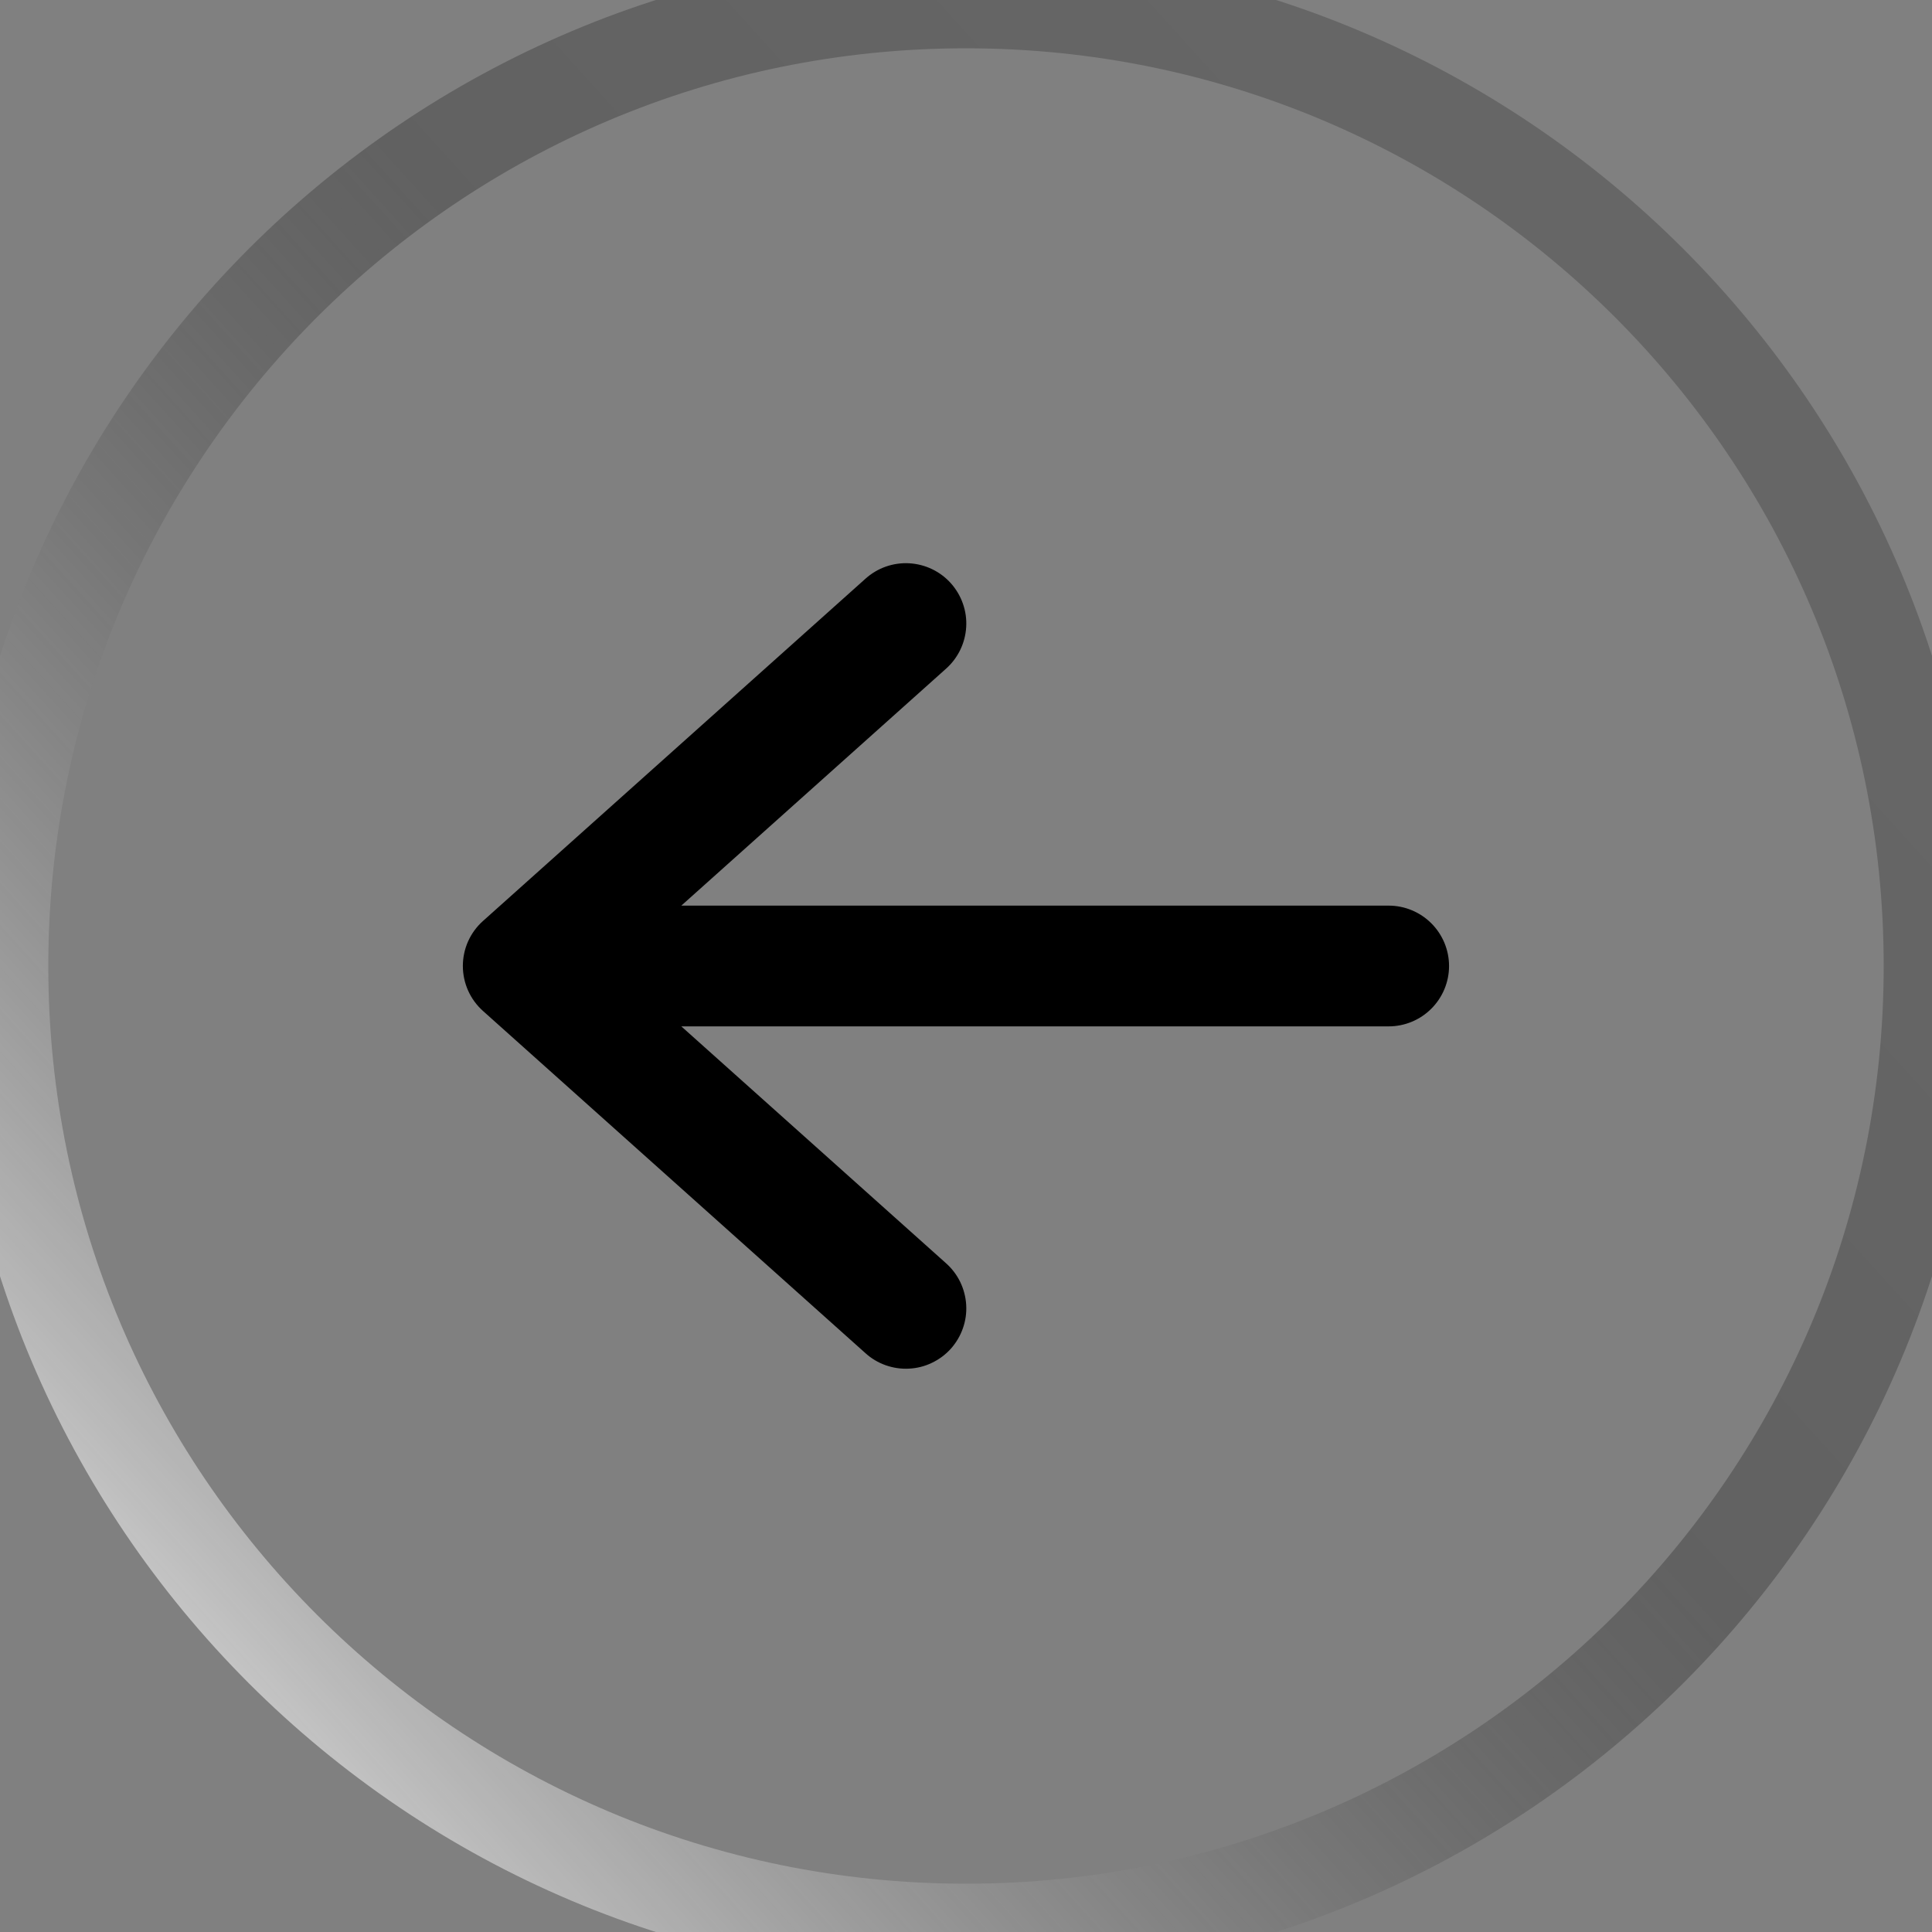
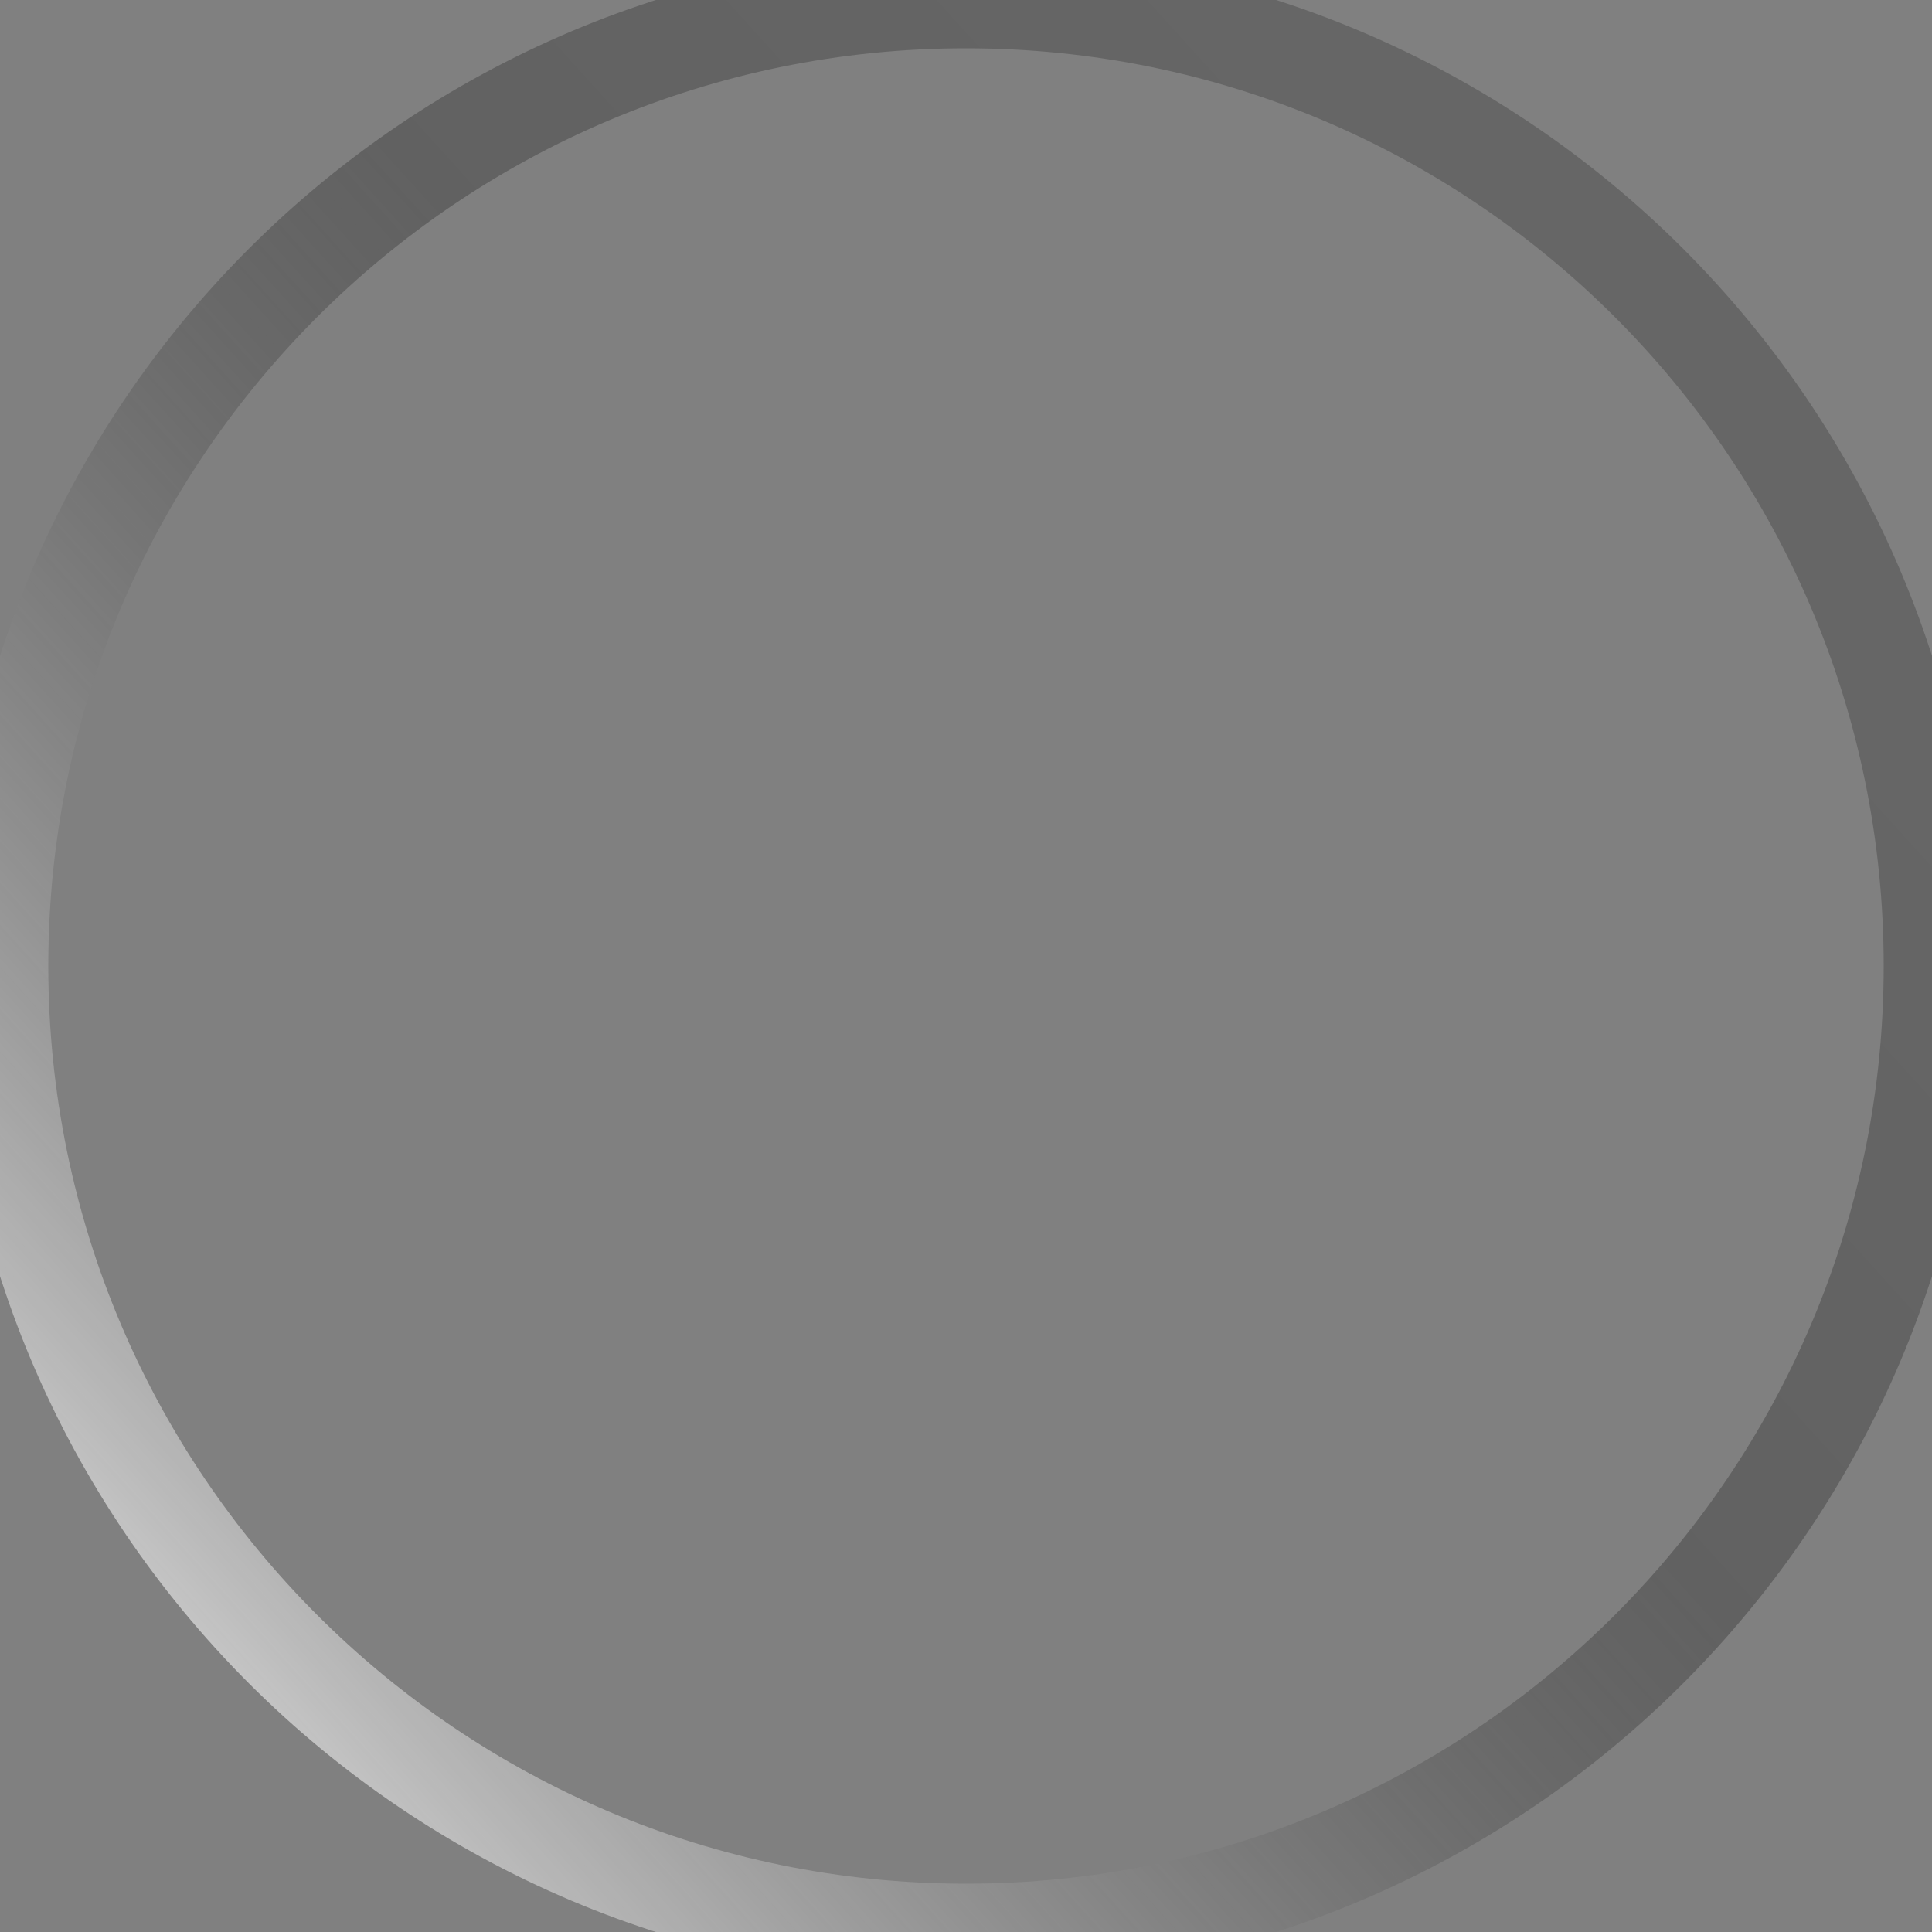
<svg xmlns="http://www.w3.org/2000/svg" width="40" height="40" viewBox="0 0 40 40" fill="none">
  <rect x="0" y="0" width="40" height="40" fill="#808080" stroke="none" />
-   <path d="M30.001 20C30.001 20.331 29.869 20.649 29.634 20.884C29.4 21.118 29.082 21.25 28.751 21.25H14.106L19.584 26.152C19.707 26.261 19.808 26.393 19.88 26.541C19.952 26.69 19.994 26.851 20.004 27.015C20.014 27.18 19.991 27.344 19.936 27.5C19.882 27.655 19.797 27.799 19.688 27.922C19.578 28.044 19.445 28.144 19.296 28.215C19.148 28.287 18.986 28.328 18.822 28.336C18.657 28.345 18.493 28.321 18.337 28.266C18.182 28.211 18.039 28.126 17.917 28.015L10.001 20.932C9.869 20.814 9.764 20.671 9.692 20.51C9.62 20.349 9.583 20.175 9.583 19.999C9.583 19.823 9.62 19.649 9.692 19.488C9.764 19.328 9.869 19.184 10.001 19.067L17.917 11.983C18.039 11.873 18.182 11.787 18.337 11.732C18.493 11.677 18.657 11.653 18.822 11.662C18.986 11.671 19.148 11.712 19.296 11.783C19.445 11.854 19.578 11.954 19.688 12.077C19.797 12.2 19.882 12.343 19.936 12.498C19.991 12.654 20.014 12.819 20.004 12.983C19.994 13.148 19.952 13.309 19.88 13.457C19.808 13.605 19.707 13.738 19.584 13.847L14.106 18.75H28.751C29.082 18.75 29.4 18.882 29.634 19.116C29.869 19.351 30.001 19.669 30.001 20Z" fill="black" />
  <path d="M20 39C9.507 39 1 30.493 1 20H-1C-1 31.598 8.402 41 20 41V39ZM39 20C39 30.493 30.493 39 20 39V41C31.598 41 41 31.598 41 20H39ZM20 1C30.493 1 39 9.507 39 20H41C41 8.402 31.598 -1 20 -1V1ZM20 -1C8.402 -1 -1 8.402 -1 20H1C1 9.507 9.507 1 20 1V-1Z" fill="url(#paint0_linear_11300_8287)" />
  <defs>
    <linearGradient id="paint0_linear_11300_8287" x1="28.299" y1="1.405" x2="-1.405" y2="28.299" gradientUnits="userSpaceOnUse">
      <stop stop-opacity="0.2" />
      <stop offset="0.401" stop-opacity="0.239" />
      <stop offset="1" stop-color="white" stop-opacity="0.561" />
      <stop offset="1" stop-color="white" />
    </linearGradient>
  </defs>
</svg>